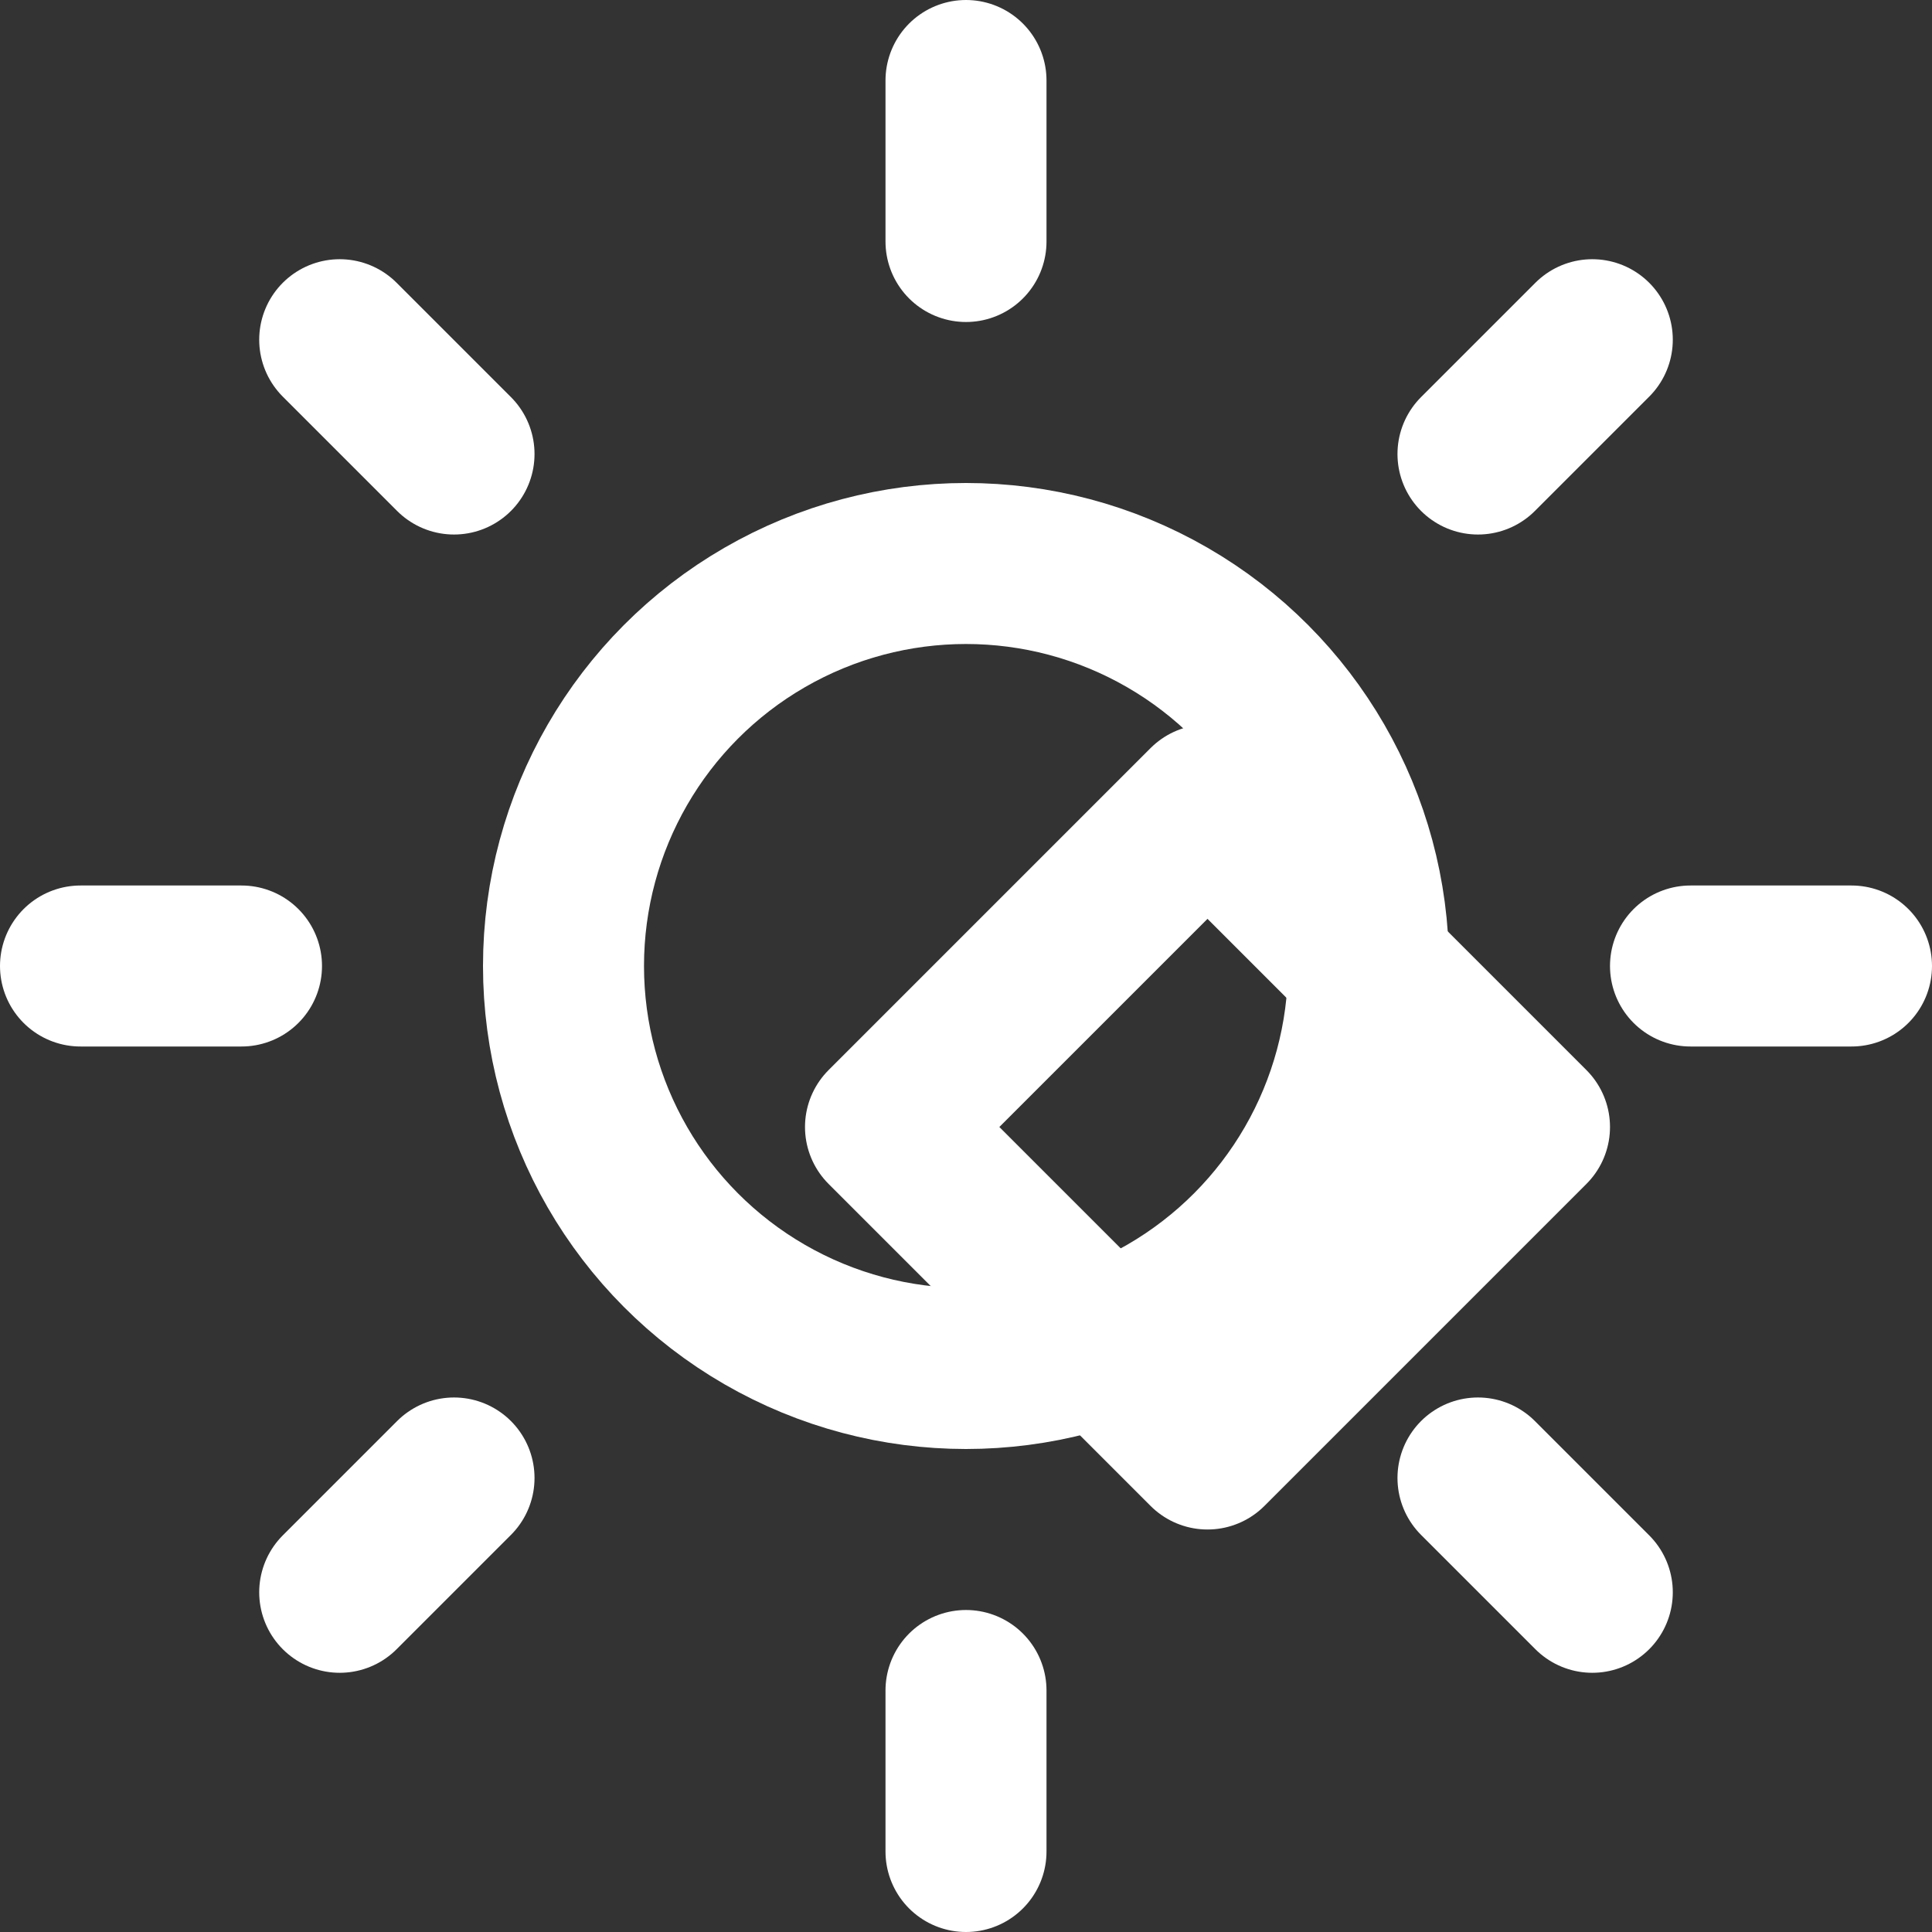
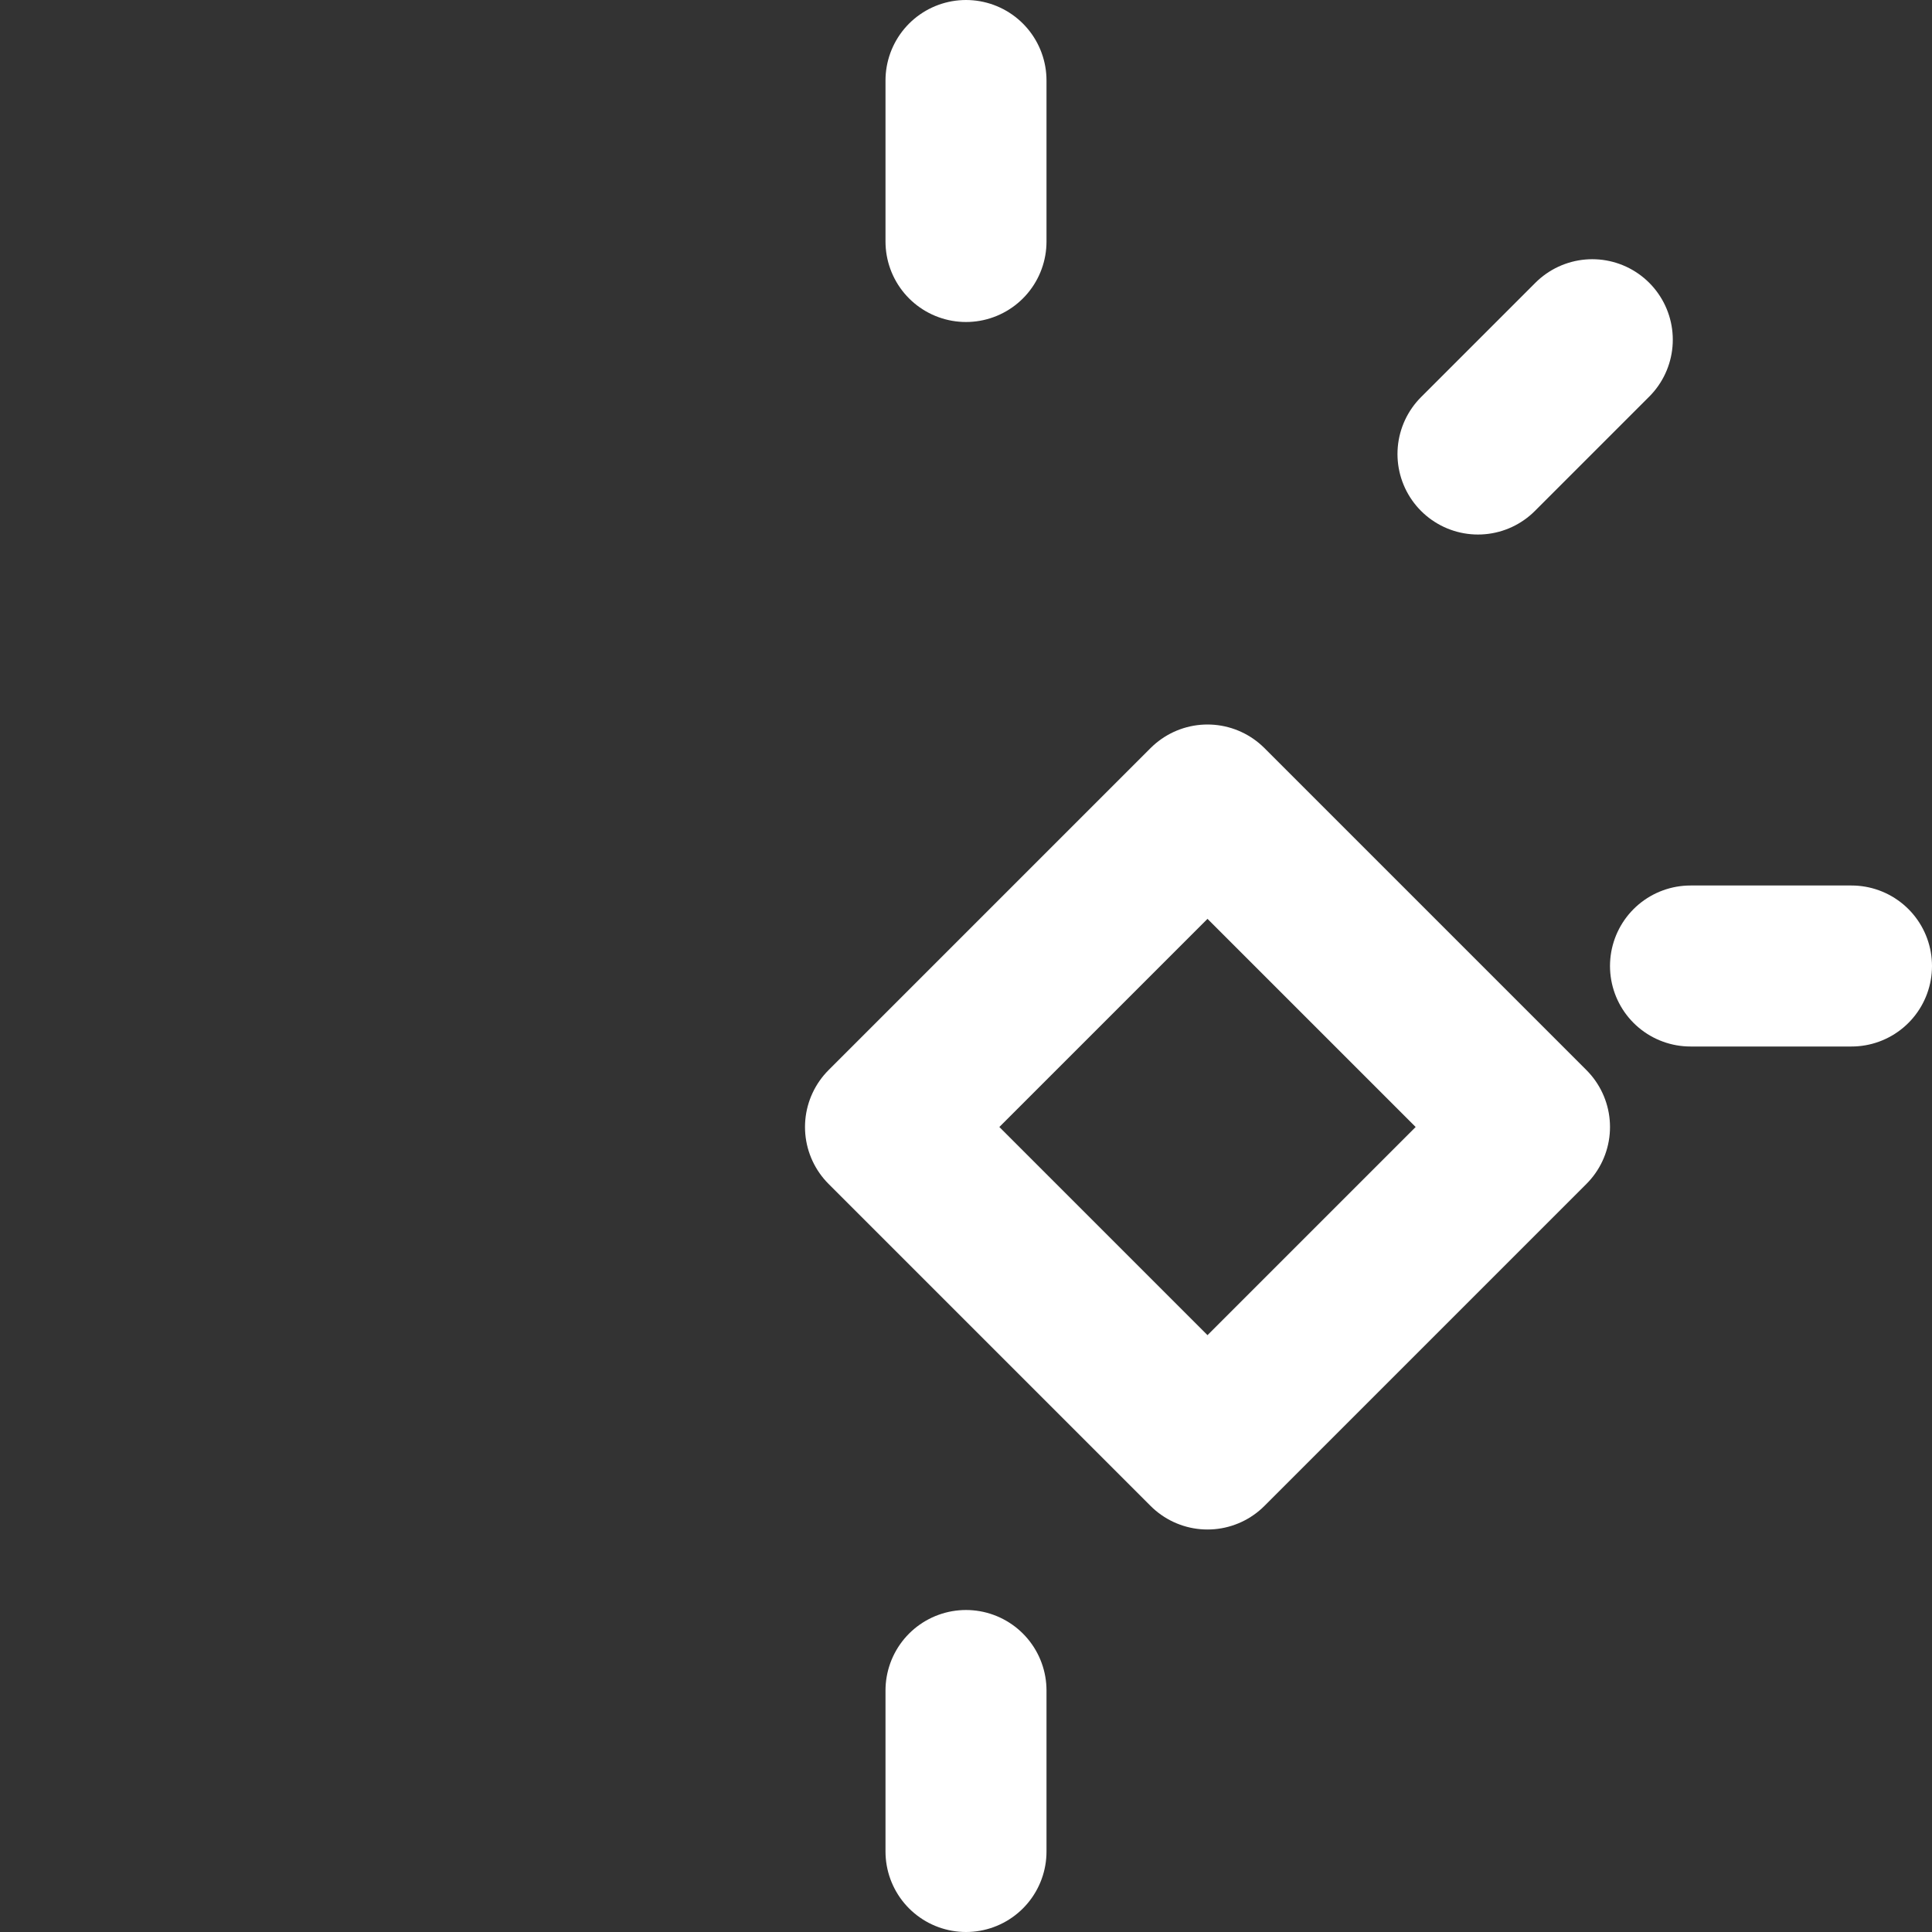
<svg xmlns="http://www.w3.org/2000/svg" width="64" height="64" viewBox="0 0 24 24" fill="none">
  <rect x="0" y="0" width="24" height="24" fill="#333333" stroke="none" />
-   <circle cx="12" cy="12" r="5" stroke="white" stroke-width="2" />
  <path d="M12 1V3" stroke="white" stroke-width="2" stroke-linecap="round" />
  <path d="M12 21V23" stroke="white" stroke-width="2" stroke-linecap="round" />
-   <path d="M4.22 4.22L5.64 5.64" stroke="white" stroke-width="2" stroke-linecap="round" />
-   <path d="M18.36 18.36L19.78 19.78" stroke="white" stroke-width="2" stroke-linecap="round" />
-   <path d="M1 12H3" stroke="white" stroke-width="2" stroke-linecap="round" />
  <path d="M21 12H23" stroke="white" stroke-width="2" stroke-linecap="round" />
-   <path d="M4.22 19.78L5.64 18.36" stroke="white" stroke-width="2" stroke-linecap="round" />
  <path d="M18.36 5.64L19.78 4.22" stroke="white" stroke-width="2" stroke-linecap="round" />
  <path d="M15 10L19 14L15 18L11 14L15 10Z" stroke="white" stroke-width="2" stroke-linecap="round" stroke-linejoin="round" />
</svg>